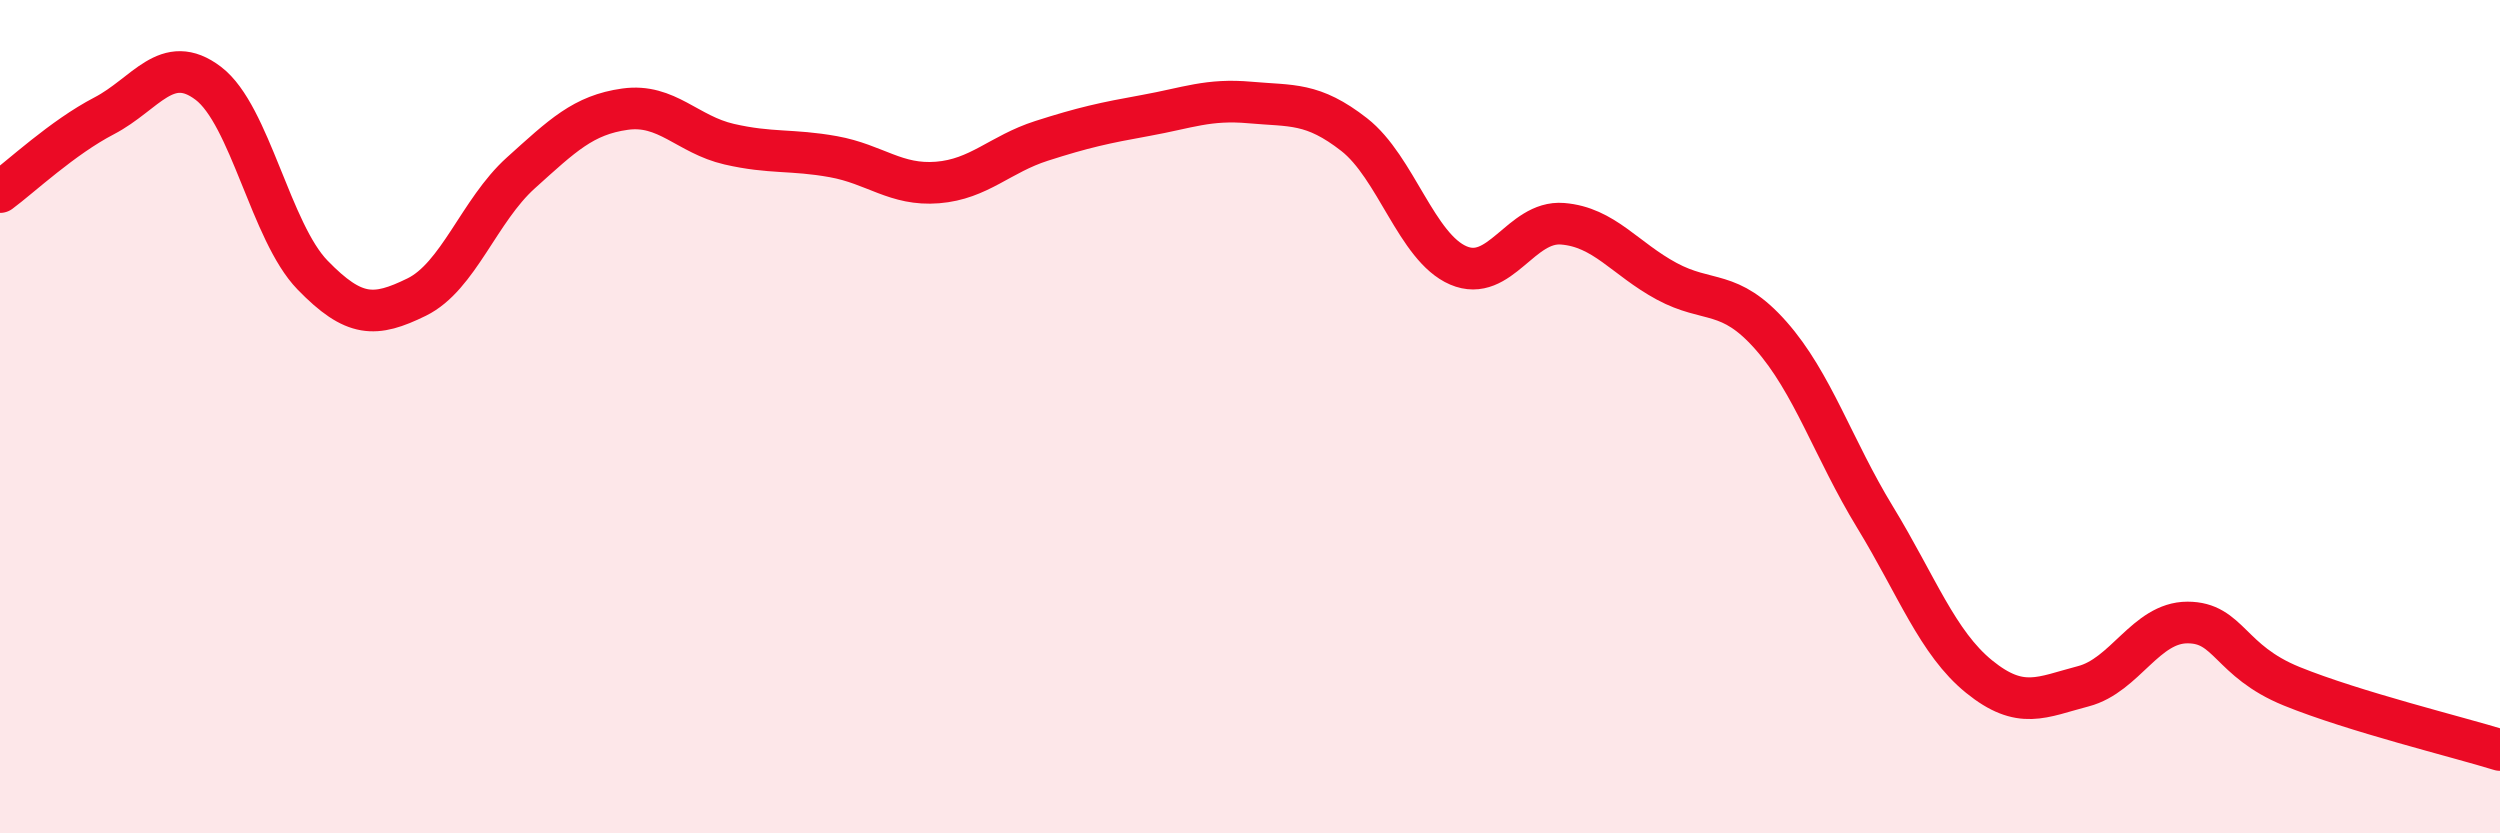
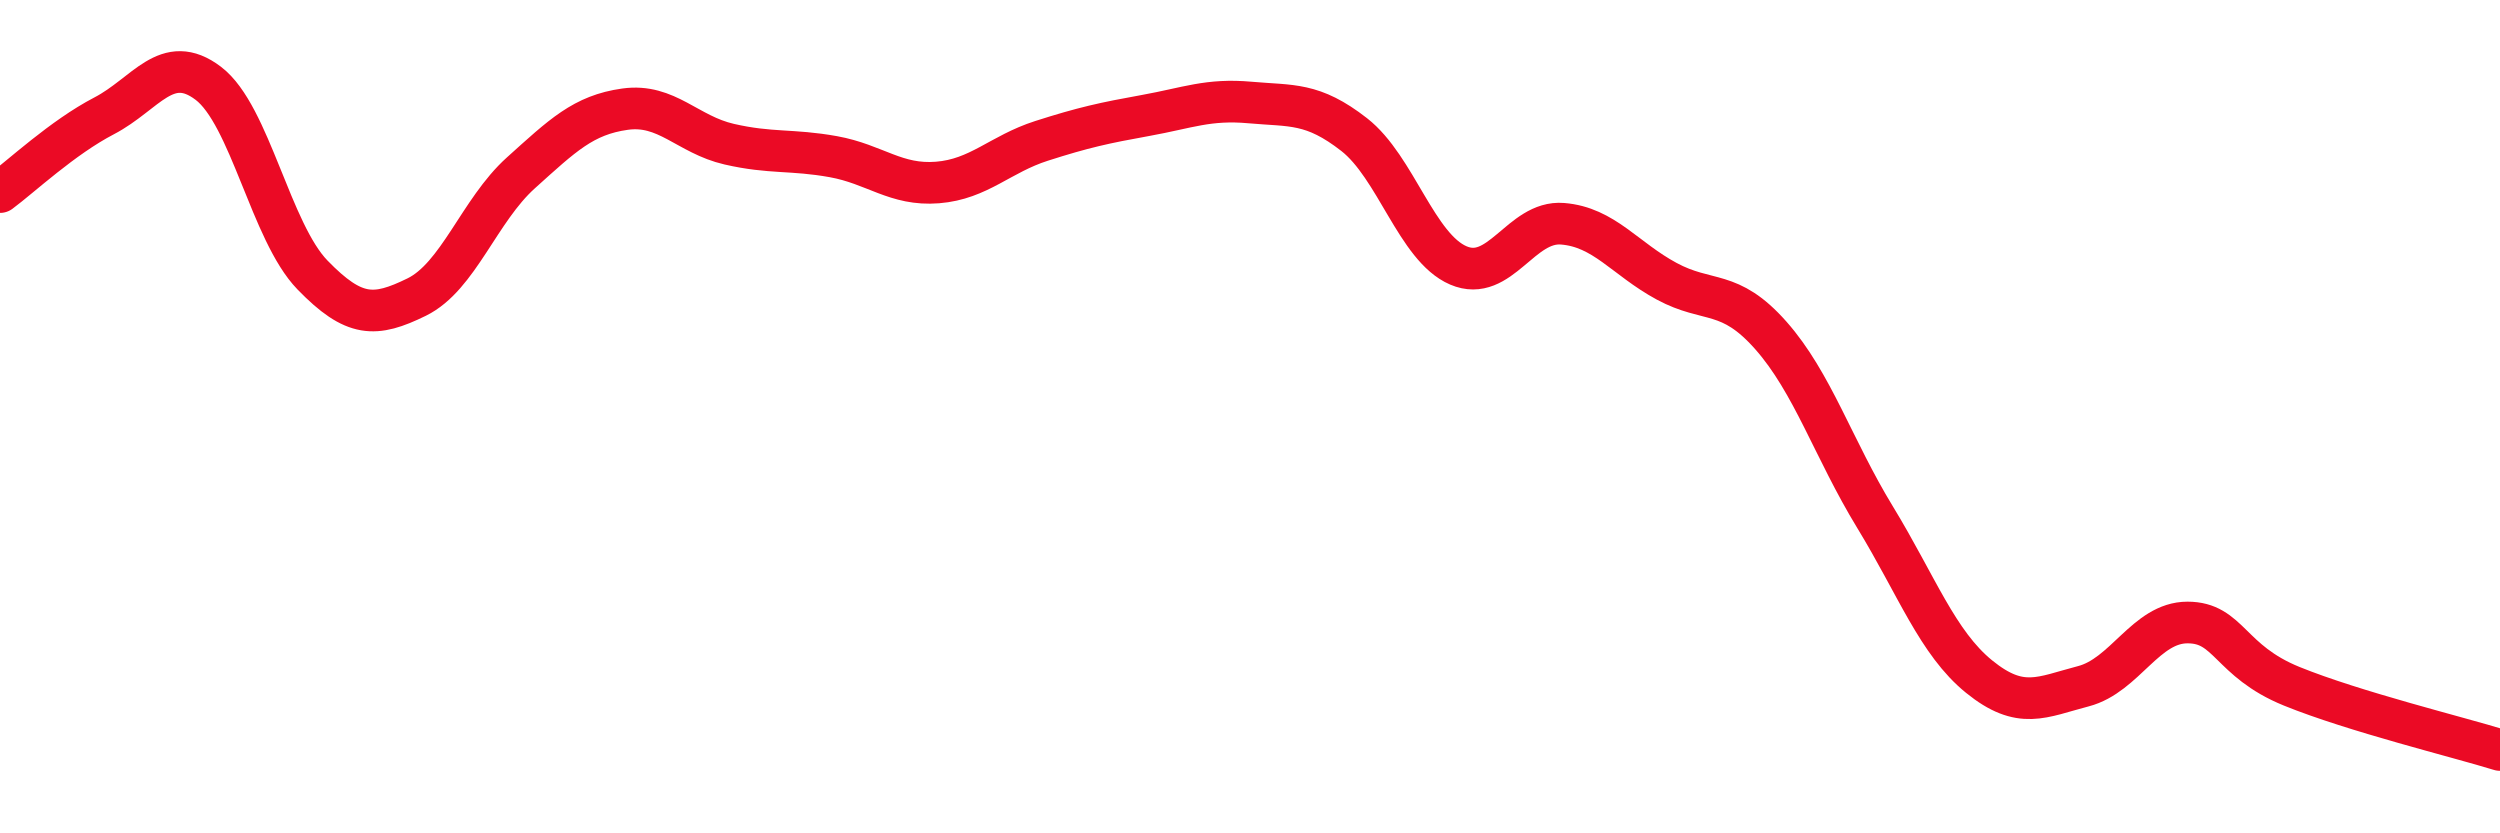
<svg xmlns="http://www.w3.org/2000/svg" width="60" height="20" viewBox="0 0 60 20">
-   <path d="M 0,4.61 C 0.5,4.24 1.5,3.3 2.5,2.78 C 3.5,2.26 4,1.24 5,2 C 6,2.76 6.5,5.57 7.5,6.6 C 8.5,7.63 9,7.62 10,7.13 C 11,6.64 11.5,5.05 12.5,4.15 C 13.5,3.25 14,2.76 15,2.62 C 16,2.48 16.5,3.23 17.5,3.46 C 18.5,3.69 19,3.58 20,3.76 C 21,3.94 21.5,4.46 22.5,4.38 C 23.5,4.3 24,3.7 25,3.38 C 26,3.06 26.5,2.95 27.5,2.77 C 28.5,2.59 29,2.37 30,2.46 C 31,2.55 31.5,2.45 32.5,3.23 C 33.5,4.01 34,5.94 35,6.37 C 36,6.8 36.5,5.29 37.5,5.37 C 38.5,5.45 39,6.21 40,6.75 C 41,7.29 41.5,6.92 42.5,8.05 C 43.5,9.18 44,10.77 45,12.41 C 46,14.05 46.5,15.43 47.5,16.24 C 48.5,17.05 49,16.73 50,16.47 C 51,16.21 51.5,14.94 52.5,14.94 C 53.5,14.94 53.5,15.86 55,16.47 C 56.5,17.08 59,17.69 60,18L60 20L0 20Z" fill="#EB0A25" opacity="0.1" stroke-linecap="round" stroke-linejoin="round" />
  <path d="M 0,4.61 C 0.5,4.24 1.5,3.3 2.5,2.78 C 3.5,2.26 4,1.24 5,2 C 6,2.76 6.5,5.57 7.5,6.6 C 8.5,7.63 9,7.62 10,7.13 C 11,6.64 11.5,5.05 12.5,4.15 C 13.5,3.25 14,2.76 15,2.62 C 16,2.48 16.5,3.23 17.5,3.46 C 18.5,3.69 19,3.58 20,3.76 C 21,3.94 21.5,4.46 22.5,4.38 C 23.5,4.3 24,3.7 25,3.38 C 26,3.06 26.5,2.95 27.5,2.77 C 28.5,2.59 29,2.37 30,2.46 C 31,2.55 31.5,2.45 32.5,3.23 C 33.5,4.01 34,5.94 35,6.37 C 36,6.8 36.5,5.29 37.5,5.37 C 38.5,5.45 39,6.21 40,6.75 C 41,7.29 41.5,6.92 42.5,8.05 C 43.5,9.18 44,10.77 45,12.41 C 46,14.05 46.5,15.43 47.5,16.24 C 48.5,17.05 49,16.73 50,16.47 C 51,16.21 51.5,14.94 52.5,14.94 C 53.5,14.94 53.5,15.86 55,16.47 C 56.5,17.08 59,17.69 60,18" stroke="#EB0A25" stroke-width="1" fill="none" stroke-linecap="round" stroke-linejoin="round" />
</svg>